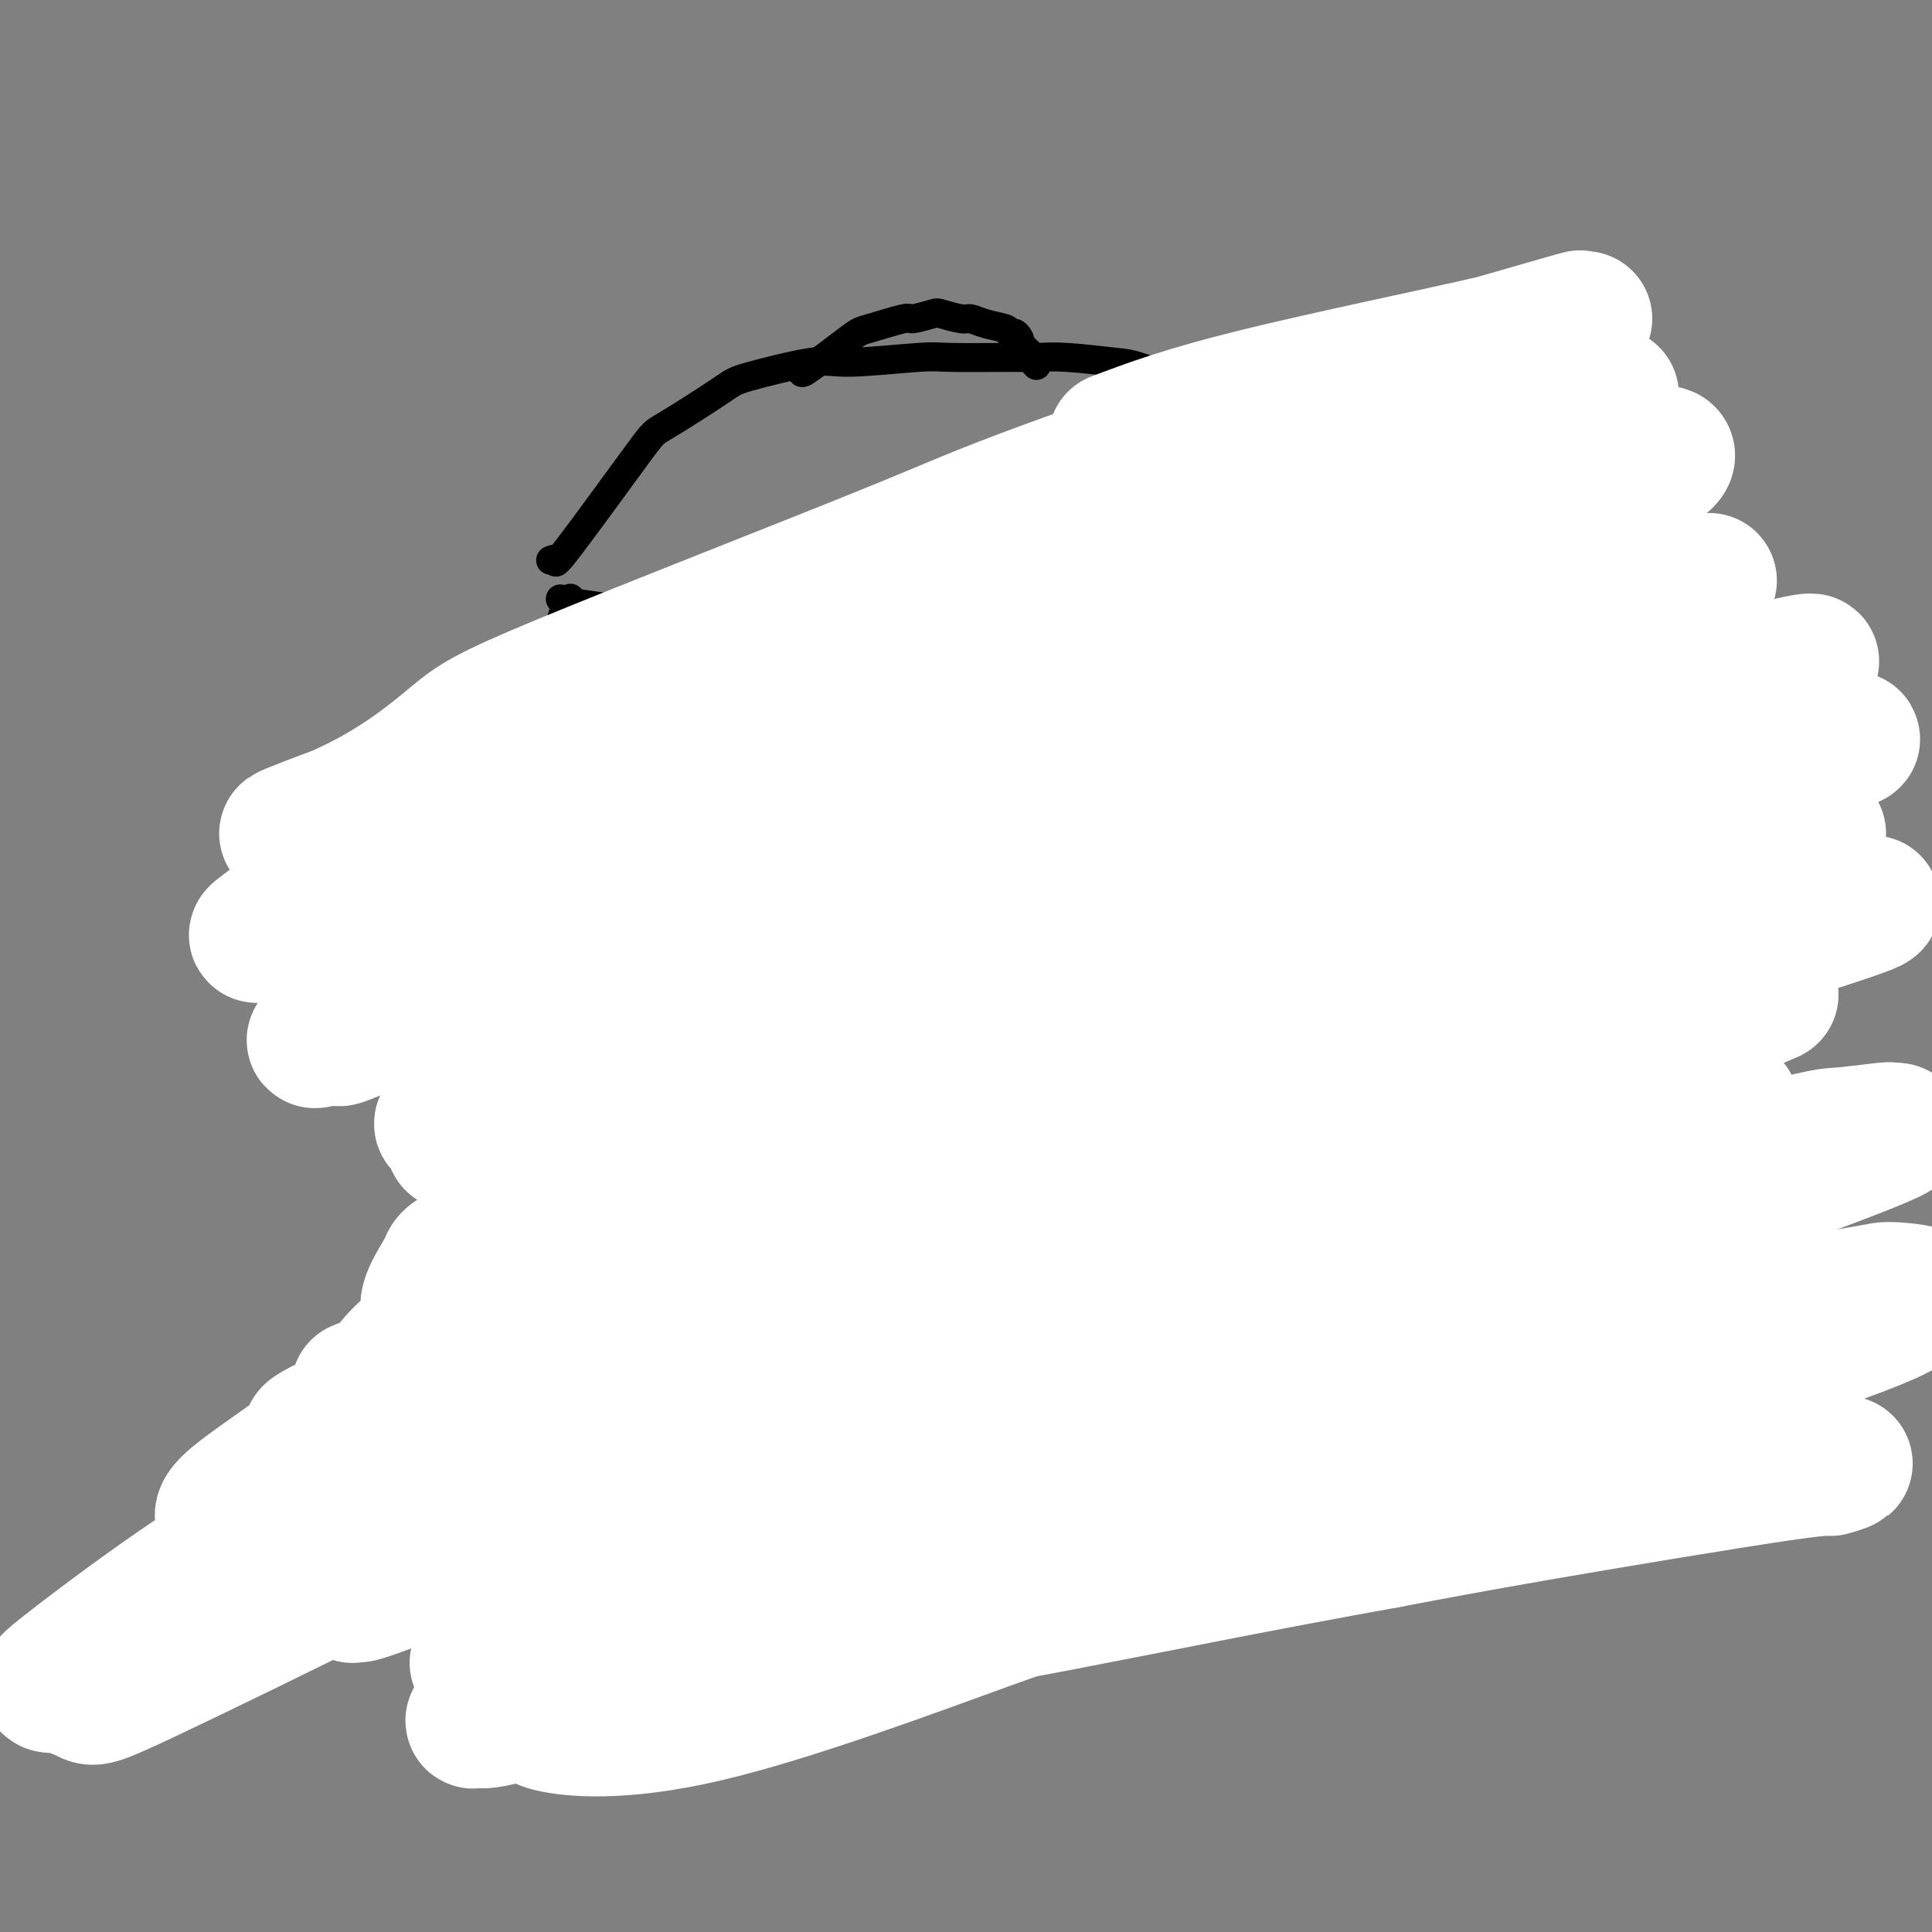
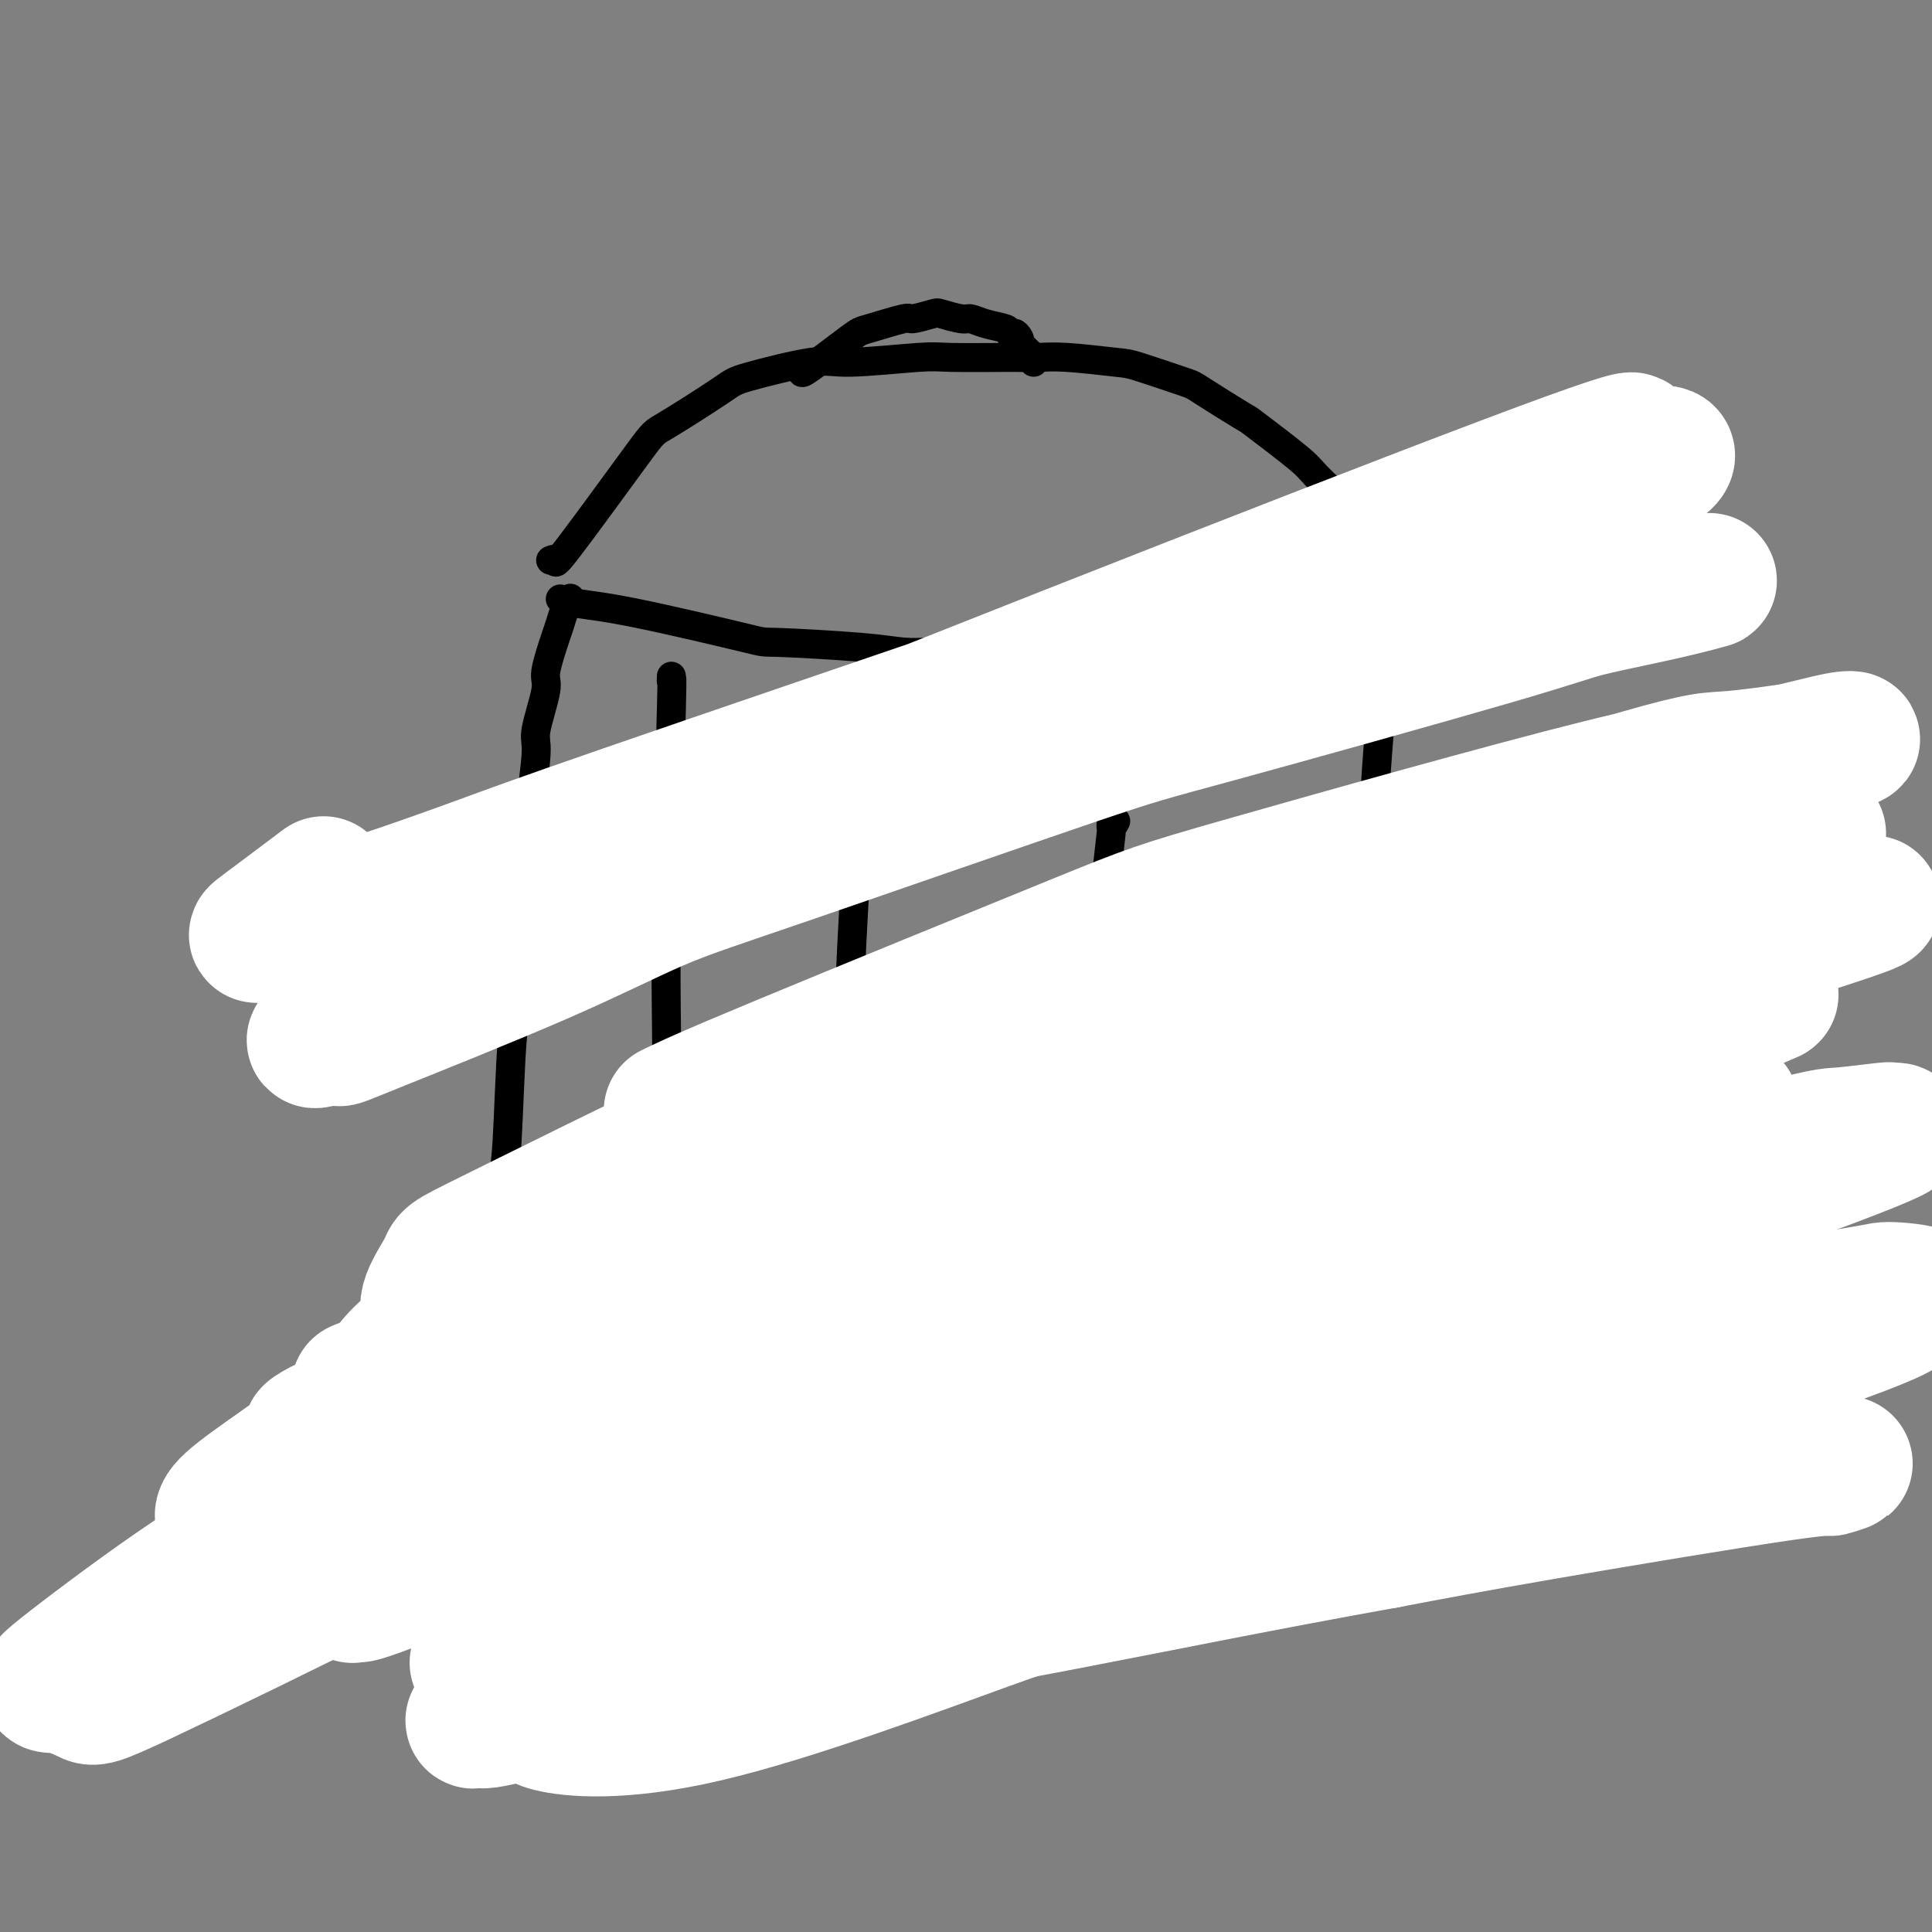
<svg xmlns="http://www.w3.org/2000/svg" viewBox="0 0 400 400" version="1.1">
  <rect x="0" y="0" width="400" height="400" fill="#808080" stroke="none" />
  <g fill="none" stroke="#000000" stroke-width="6" stroke-linecap="round" stroke-linejoin="round">
    <path d="M287,136c0.165,-1.000 0.331,-1.999 0,1c-0.331,2.999 -1.157,9.998 -2,22c-0.843,12.002 -1.701,29.007 -3,40c-1.299,10.993 -3.039,15.975 -4,20c-0.961,4.025 -1.144,7.092 -2,10c-0.856,2.908 -2.386,5.657 -3,8c-0.614,2.343 -0.312,4.279 -1,8c-0.688,3.721 -2.366,9.228 -3,12c-0.634,2.772 -0.222,2.809 0,6c0.222,3.191 0.256,9.536 0,13c-0.256,3.464 -0.801,4.047 -1,7c-0.199,2.953 -0.053,8.276 0,11c0.053,2.724 0.014,2.849 0,5c-0.014,2.151 -0.004,6.329 0,8c0.004,1.671 0.002,0.836 0,0" />
    <path d="M267,314c-0.310,0.176 -0.621,0.352 -9,1c-8.379,0.648 -24.828,1.767 -34,3c-9.172,1.233 -11.067,2.580 -13,3c-1.933,0.420 -3.905,-0.087 -10,1c-6.095,1.087 -16.312,3.770 -21,5c-4.688,1.230 -3.848,1.009 -12,3c-8.152,1.991 -25.295,6.194 -33,8c-7.705,1.806 -5.973,1.216 -8,1c-2.027,-0.216 -7.815,-0.058 -11,0c-3.185,0.058 -3.767,0.017 -4,0c-0.233,-0.017 -0.116,-0.008 0,0" />
    <path d="M107,347c-0.370,-0.865 -0.740,-1.731 -1,-1c-0.260,0.731 -0.410,3.057 -1,-5c-0.590,-8.057 -1.619,-26.498 -2,-36c-0.381,-9.502 -0.113,-10.067 0,-14c0.113,-3.933 0.071,-11.235 0,-15c-0.071,-3.765 -0.173,-3.994 0,-9c0.173,-5.006 0.619,-14.788 1,-20c0.381,-5.212 0.695,-5.855 1,-11c0.305,-5.145 0.602,-14.794 1,-20c0.398,-5.206 0.899,-5.970 1,-7c0.101,-1.030 -0.198,-2.327 0,-6c0.198,-3.673 0.895,-9.723 1,-13c0.105,-3.277 -0.380,-3.782 0,-7c0.380,-3.218 1.627,-9.149 2,-12c0.373,-2.851 -0.126,-2.621 0,-5c0.126,-2.379 0.878,-7.365 1,-10c0.122,-2.635 -0.385,-2.917 0,-5c0.385,-2.083 1.661,-5.965 2,-8c0.339,-2.035 -0.259,-2.223 0,-4c0.259,-1.777 1.376,-5.142 2,-7c0.624,-1.858 0.755,-2.209 1,-3c0.245,-0.791 0.604,-2.021 1,-3c0.396,-0.979 0.827,-1.708 1,-2c0.173,-0.292 0.086,-0.146 0,0" />
    <path d="M116,124c0.975,0.341 1.949,0.683 4,1c2.051,0.317 5.177,0.611 12,2c6.823,1.389 17.342,3.875 22,5c4.658,1.125 3.453,0.890 7,1c3.547,0.110 11.844,0.565 17,1c5.156,0.435 7.170,0.848 9,1c1.830,0.152 3.475,0.041 7,0c3.525,-0.041 8.931,-0.012 14,0c5.069,0.012 9.803,0.006 13,0c3.197,-0.006 4.857,-0.012 6,0c1.143,0.012 1.767,0.043 6,0c4.233,-0.043 12.073,-0.159 16,0c3.927,0.159 3.939,0.592 7,0c3.061,-0.592 9.171,-2.210 13,-3c3.829,-0.790 5.377,-0.751 7,-1c1.623,-0.249 3.321,-0.785 4,-1c0.679,-0.215 0.340,-0.107 0,0" />
    <path d="M114,116c0.481,-0.202 0.963,-0.404 1,0c0.037,0.404 -0.369,1.414 3,-3c3.369,-4.414 10.513,-14.252 14,-19c3.487,-4.748 3.319,-4.406 6,-6c2.681,-1.594 8.213,-5.125 11,-7c2.787,-1.875 2.828,-2.096 6,-3c3.172,-0.904 9.475,-2.491 13,-3c3.525,-0.509 4.273,0.060 8,0c3.727,-0.060 10.434,-0.749 14,-1c3.566,-0.251 3.992,-0.064 7,0c3.008,0.064 8.599,0.004 12,0c3.401,-0.004 4.614,0.048 6,0c1.386,-0.048 2.945,-0.196 6,0c3.055,0.196 7.604,0.737 10,1c2.396,0.263 2.637,0.250 5,1c2.363,0.750 6.847,2.264 9,3c2.153,0.736 1.975,0.696 4,2c2.025,1.304 6.255,3.953 8,5c1.745,1.047 1.006,0.491 3,2c1.994,1.509 6.722,5.084 9,7c2.278,1.916 2.108,2.174 5,5c2.892,2.826 8.847,8.221 12,11c3.153,2.779 3.503,2.940 7,5c3.497,2.060 10.142,6.017 14,8c3.858,1.983 4.929,1.991 6,2" />
    <path d="M313,126c3.333,1.667 1.667,0.833 0,0" />
    <path d="M166,77c0.006,0.213 0.012,0.426 2,-1c1.988,-1.426 5.958,-4.491 8,-6c2.042,-1.509 2.155,-1.463 4,-2c1.845,-0.537 5.422,-1.657 7,-2c1.578,-0.343 1.157,0.089 2,0c0.843,-0.089 2.951,-0.700 4,-1c1.049,-0.300 1.038,-0.287 2,0c0.962,0.287 2.898,0.850 4,1c1.102,0.150 1.371,-0.112 2,0c0.629,0.112 1.618,0.600 3,1c1.382,0.400 3.159,0.712 4,1c0.841,0.288 0.748,0.550 1,1c0.252,0.450 0.851,1.086 1,1c0.149,-0.086 -0.152,-0.895 0,-1c0.152,-0.105 0.758,0.493 1,1c0.242,0.507 0.120,0.923 0,1c-0.120,0.077 -0.239,-0.187 0,0c0.239,0.187 0.835,0.824 1,1c0.165,0.176 -0.100,-0.107 0,0c0.100,0.107 0.565,0.606 1,1c0.435,0.394 0.838,0.684 1,1c0.162,0.316 0.081,0.658 0,1" />
-     <path d="M214,75c1.000,1.167 0.500,0.583 0,0" />
    <path d="M139,140c-0.030,0.749 -0.061,1.498 0,1c0.061,-0.498 0.213,-2.242 0,6c-0.213,8.242 -0.792,26.470 -1,40c-0.208,13.530 -0.044,22.362 0,27c0.044,4.638 -0.031,5.083 0,11c0.031,5.917 0.167,17.306 0,23c-0.167,5.694 -0.638,5.695 -1,10c-0.362,4.305 -0.615,12.916 -1,17c-0.385,4.084 -0.901,3.641 -1,6c-0.099,2.359 0.221,7.519 0,10c-0.221,2.481 -0.983,2.283 -1,3c-0.017,0.717 0.709,2.348 1,3c0.291,0.652 0.145,0.326 0,0" />
    <path d="M178,159c-0.065,1.339 -0.129,2.677 0,2c0.129,-0.677 0.452,-3.370 0,5c-0.452,8.370 -1.679,27.802 -2,38c-0.321,10.198 0.264,11.164 0,17c-0.264,5.836 -1.376,16.544 -2,22c-0.624,5.456 -0.760,5.660 -1,10c-0.240,4.340 -0.582,12.814 -1,17c-0.418,4.186 -0.910,4.083 -1,7c-0.090,2.917 0.223,8.854 0,12c-0.223,3.146 -0.983,3.501 -1,6c-0.017,2.499 0.709,7.143 1,9c0.291,1.857 0.145,0.929 0,0" />
    <path d="M231,170c-0.504,0.876 -1.007,1.753 -1,1c0.007,-0.753 0.525,-3.135 0,2c-0.525,5.135 -2.092,17.786 -3,25c-0.908,7.214 -1.156,8.989 -2,16c-0.844,7.011 -2.283,19.258 -3,25c-0.717,5.742 -0.713,4.981 -1,8c-0.287,3.019 -0.865,9.820 -1,13c-0.135,3.180 0.174,2.739 0,5c-0.174,2.261 -0.831,7.223 -1,10c-0.169,2.777 0.151,3.368 0,5c-0.151,1.632 -0.772,4.303 -1,6c-0.228,1.697 -0.061,2.418 0,4c0.061,1.582 0.018,4.023 0,5c-0.018,0.977 -0.009,0.488 0,0" />
    <path d="M283,108c-0.204,-1.013 -0.409,-2.027 0,0c0.409,2.027 1.431,7.094 2,10c0.569,2.906 0.685,3.652 1,5c0.315,1.348 0.830,3.298 1,4c0.170,0.702 -0.006,0.157 0,0c0.006,-0.157 0.194,0.073 0,2c-0.194,1.927 -0.770,5.551 -1,7c-0.230,1.449 -0.115,0.725 0,0" />
  </g>
  <g fill="none" stroke="#FFFFFF" stroke-width="28" stroke-linecap="round" stroke-linejoin="round">
    <path d="M309,274c-19.638,2.518 -39.276,5.035 -52,7c-12.724,1.965 -18.533,3.377 -24,5c-5.467,1.623 -10.592,3.456 -24,9c-13.408,5.544 -35.098,14.800 -46,20c-10.902,5.200 -11.017,6.345 -18,10c-6.983,3.655 -20.833,9.819 -28,13c-7.167,3.181 -7.649,3.378 -9,4c-1.351,0.622 -3.570,1.669 -5,2c-1.430,0.331 -2.071,-0.054 -3,0c-0.929,0.054 -2.146,0.546 0,0c2.146,-0.546 7.653,-2.132 11,-3c3.347,-0.868 4.532,-1.020 16,-7c11.468,-5.980 33.220,-17.788 44,-24c10.780,-6.212 10.590,-6.826 27,-14c16.410,-7.174 49.421,-20.907 67,-28c17.579,-7.093 19.726,-7.547 36,-12c16.274,-4.453 46.676,-12.907 62,-17c15.324,-4.093 15.571,-3.825 18,-4c2.429,-0.175 7.039,-0.792 9,-1c1.961,-0.208 1.271,-0.006 2,0c0.729,0.006 2.877,-0.185 -5,3c-7.877,3.185 -25.780,9.745 -36,13c-10.220,3.255 -12.758,3.204 -31,9c-18.242,5.796 -52.187,17.441 -70,24c-17.813,6.559 -19.492,8.034 -33,14c-13.508,5.966 -38.845,16.422 -52,22c-13.155,5.578 -14.127,6.278 -17,7c-2.873,0.722 -7.645,1.467 -11,2c-3.355,0.533 -5.291,0.854 -6,1c-0.709,0.146 -0.191,0.116 1,0c1.191,-0.116 3.055,-0.319 6,-1c2.945,-0.681 6.973,-1.841 11,-3" />
    <path d="M149,325c11.811,-3.545 32.339,-10.406 44,-14c11.661,-3.594 14.455,-3.920 33,-9c18.545,-5.080 52.841,-14.914 71,-20c18.159,-5.086 20.181,-5.423 33,-7c12.819,-1.577 36.436,-4.393 48,-6c11.564,-1.607 11.076,-2.004 13,-2c1.924,0.004 6.262,0.408 7,1c0.738,0.592 -2.123,1.373 -3,2c-0.877,0.627 0.230,1.100 -10,5c-10.230,3.900 -31.799,11.226 -43,15c-11.201,3.774 -12.036,3.997 -30,10c-17.964,6.003 -53.057,17.788 -72,24c-18.943,6.212 -21.734,6.851 -36,12c-14.266,5.149 -40.005,14.807 -58,19c-17.995,4.193 -28.247,2.922 -32,2c-3.753,-0.922 -1.008,-1.493 1,-2c2.008,-0.507 3.278,-0.948 13,-3c9.722,-2.052 27.895,-5.713 41,-9c13.105,-3.287 21.140,-6.200 28,-8c6.860,-1.800 12.545,-2.488 31,-6c18.455,-3.512 49.682,-9.850 66,-13c16.318,-3.150 17.729,-3.113 29,-5c11.271,-1.887 32.401,-5.700 43,-7c10.599,-1.300 10.666,-0.089 12,0c1.334,0.089 3.935,-0.946 4,-1c0.065,-0.054 -2.405,0.872 -3,1c-0.595,0.128 0.686,-0.542 -10,1c-10.686,1.542 -33.339,5.298 -49,8c-15.661,2.702 -24.331,4.351 -33,6" />
    <path d="M287,319c-26.951,4.841 -46.827,8.945 -68,13c-21.173,4.055 -43.642,8.062 -57,11c-13.358,2.938 -17.604,4.807 -23,6c-5.396,1.193 -11.943,1.711 -19,3c-7.057,1.289 -14.625,3.348 -18,4c-3.375,0.652 -2.555,-0.104 -3,0c-0.445,0.104 -2.153,1.067 0,-1c2.153,-2.067 8.168,-7.162 11,-10c2.832,-2.838 2.482,-3.417 17,-11c14.518,-7.583 43.904,-22.171 59,-30c15.096,-7.829 15.901,-8.899 34,-16c18.099,-7.101 53.493,-20.232 70,-27c16.507,-6.768 14.129,-7.173 30,-11c15.871,-3.827 49.991,-11.077 63,-14c13.009,-2.923 4.908,-1.520 -4,1c-8.908,2.520 -18.622,6.156 -29,9c-10.378,2.844 -21.422,4.896 -30,7c-8.578,2.104 -14.692,4.258 -35,10c-20.308,5.742 -54.810,15.071 -73,20c-18.190,4.929 -20.069,5.460 -35,11c-14.931,5.540 -42.913,16.091 -57,21c-14.087,4.909 -14.280,4.178 -20,6c-5.720,1.822 -16.967,6.199 -22,8c-5.033,1.801 -3.852,1.028 -4,1c-0.148,-0.028 -1.625,0.689 -1,0c0.625,-0.689 3.353,-2.783 5,-4c1.647,-1.217 2.213,-1.559 13,-7c10.787,-5.441 31.796,-15.983 46,-23c14.204,-7.017 21.602,-10.508 29,-14" />
    <path d="M166,282c28.256,-12.729 52.896,-20.550 67,-25c14.104,-4.450 17.671,-5.528 33,-9c15.329,-3.472 42.419,-9.340 56,-12c13.581,-2.660 13.654,-2.114 18,-3c4.346,-0.886 12.967,-3.205 16,-4c3.033,-0.795 0.479,-0.064 1,0c0.521,0.064 4.118,-0.537 -2,1c-6.118,1.537 -21.951,5.212 -31,7c-9.049,1.788 -11.312,1.691 -31,7c-19.688,5.309 -56.799,16.026 -76,22c-19.201,5.974 -20.492,7.207 -39,15c-18.508,7.793 -54.232,22.147 -73,30c-18.768,7.853 -20.581,9.207 -32,15c-11.419,5.793 -32.445,16.025 -43,21c-10.555,4.975 -10.638,4.691 -12,4c-1.362,-0.691 -4.001,-1.790 -6,-2c-1.999,-0.210 -3.358,0.468 1,-3c4.358,-3.468 14.431,-11.081 23,-17c8.569,-5.919 15.632,-10.145 21,-14c5.368,-3.855 9.040,-7.339 27,-16c17.960,-8.661 50.208,-22.499 67,-30c16.792,-7.501 18.129,-8.665 36,-15c17.871,-6.335 52.278,-17.840 70,-24c17.722,-6.160 18.760,-6.973 31,-10c12.240,-3.027 35.684,-8.267 48,-11c12.316,-2.733 13.506,-2.960 17,-3c3.494,-0.040 9.293,0.105 12,0c2.707,-0.105 2.324,-0.461 -3,2c-5.324,2.461 -15.587,7.740 -25,11c-9.413,3.260 -17.975,4.503 -29,7c-11.025,2.497 -24.512,6.249 -38,10" />
    <path d="M270,236c-34.388,10.066 -86.858,26.732 -121,39c-34.142,12.268 -49.957,20.137 -60,25c-10.043,4.863 -14.313,6.718 -21,9c-6.687,2.282 -15.792,4.989 -19,6c-3.208,1.011 -0.520,0.326 -1,0c-0.480,-0.326 -4.128,-0.294 0,-4c4.128,-3.706 16.034,-11.151 17,-13c0.966,-1.849 -9.007,1.899 22,-12c31.007,-13.899 102.993,-45.446 138,-60c35.007,-14.554 33.036,-12.114 38,-13c4.964,-0.886 16.862,-5.099 35,-10c18.138,-4.901 42.517,-10.490 55,-13c12.483,-2.510 13.070,-1.943 17,-2c3.930,-0.057 11.204,-0.740 15,-1c3.796,-0.260 4.115,-0.096 -2,2c-6.115,2.096 -18.664,6.125 -30,9c-11.336,2.875 -21.459,4.597 -30,6c-8.541,1.403 -15.500,2.487 -35,8c-19.500,5.513 -51.539,15.453 -69,21c-17.461,5.547 -20.342,6.699 -33,12c-12.658,5.301 -35.093,14.750 -57,23c-21.907,8.250 -43.288,15.302 -51,18c-7.712,2.698 -1.757,1.041 1,-1c2.757,-2.041 2.316,-4.467 13,-11c10.684,-6.533 32.493,-17.174 44,-23c11.507,-5.826 12.714,-6.838 29,-14c16.286,-7.162 47.653,-20.475 67,-28c19.347,-7.525 26.673,-9.263 34,-11" />
    <path d="M266,198c28.074,-9.610 47.757,-14.135 60,-17c12.243,-2.865 17.044,-4.071 22,-5c4.956,-0.929 10.067,-1.581 15,-2c4.933,-0.419 9.687,-0.605 12,-1c2.313,-0.395 2.185,-0.999 -2,0c-4.185,0.999 -12.425,3.600 -20,6c-7.575,2.400 -14.483,4.598 -26,7c-11.517,2.402 -27.643,5.006 -65,19c-37.357,13.994 -95.944,39.377 -122,50c-26.056,10.623 -19.580,6.486 -24,8c-4.420,1.514 -19.737,8.679 -25,9c-5.263,0.321 -0.474,-6.204 1,-9c1.474,-2.796 -0.367,-1.865 10,-7c10.367,-5.135 32.942,-16.337 45,-22c12.058,-5.663 13.597,-5.788 31,-13c17.403,-7.212 50.668,-21.512 68,-29c17.332,-7.488 18.729,-8.165 34,-13c15.271,-4.835 44.414,-13.827 59,-18c14.586,-4.173 14.614,-3.527 20,-4c5.386,-0.473 16.129,-2.064 21,-3c4.871,-0.936 3.872,-1.219 2,-1c-1.872,0.219 -4.615,0.938 -9,2c-4.385,1.062 -10.413,2.467 -15,3c-4.587,0.533 -7.735,0.192 -27,5c-19.265,4.808 -54.648,14.763 -73,20c-18.352,5.237 -19.672,5.756 -35,12c-15.328,6.244 -44.665,18.213 -61,25c-16.335,6.787 -19.667,8.394 -23,10" />
-     <path d="M139,230c-24.240,9.655 -25.340,10.291 -27,11c-1.660,0.709 -3.880,1.491 -4,1c-0.120,-0.491 1.860,-2.255 2,-3c0.140,-0.745 -1.559,-0.469 6,-5c7.559,-4.531 24.378,-13.868 37,-20c12.622,-6.132 21.048,-9.060 28,-12c6.952,-2.940 12.430,-5.892 29,-13c16.570,-7.108 44.231,-18.373 59,-24c14.769,-5.627 16.647,-5.615 29,-9c12.353,-3.385 35.182,-10.168 46,-13c10.818,-2.832 9.625,-1.712 16,-3c6.375,-1.288 20.319,-4.985 13,-2c-7.319,2.985 -35.901,12.652 -53,18c-17.099,5.348 -22.714,6.378 -33,9c-10.286,2.622 -25.242,6.836 -36,10c-10.758,3.164 -17.318,5.278 -35,12c-17.682,6.722 -46.484,18.052 -61,24c-14.516,5.948 -14.745,6.513 -23,10c-8.255,3.487 -24.538,9.895 -32,13c-7.462,3.105 -6.105,2.906 -6,2c0.105,-0.906 -1.041,-2.519 -2,-3c-0.959,-0.481 -1.730,0.170 7,-5c8.730,-5.170 26.959,-16.159 37,-22c10.041,-5.841 11.892,-6.532 26,-13c14.108,-6.468 40.474,-18.712 57,-26c16.526,-7.288 23.213,-9.619 30,-13c6.787,-3.381 13.675,-7.814 28,-13c14.325,-5.186 36.088,-11.127 47,-14c10.912,-2.873 10.975,-2.678 13,-3c2.025,-0.322 6.013,-1.161 10,-2" />
    <path d="M347,122c11.826,-3.149 6.390,-1.523 0,0c-6.390,1.523 -13.734,2.941 -18,4c-4.266,1.059 -5.453,1.759 -20,6c-14.547,4.241 -42.452,12.022 -57,16c-14.548,3.978 -15.737,4.152 -30,9c-14.263,4.848 -41.600,14.372 -58,20c-16.400,5.628 -21.864,7.362 -28,10c-6.136,2.638 -12.944,6.179 -24,11c-11.056,4.821 -26.361,10.922 -34,14c-7.639,3.078 -7.612,3.133 -8,3c-0.388,-0.133 -1.191,-0.454 -3,0c-1.809,0.454 -4.623,1.683 4,-4c8.623,-5.683 28.684,-18.279 30,-22c1.316,-3.721 -16.113,1.434 26,-16c42.113,-17.434 143.769,-57.458 185,-73c41.231,-15.542 22.038,-6.603 18,-4c-4.038,2.603 7.078,-1.132 12,-2c4.922,-0.868 3.650,1.130 0,3c-3.650,1.870 -9.677,3.612 -14,5c-4.323,1.388 -6.941,2.423 -24,8c-17.059,5.577 -48.561,15.697 -65,21c-16.439,5.303 -17.817,5.789 -36,12c-18.183,6.211 -53.171,18.147 -73,25c-19.829,6.853 -24.498,8.624 -31,11c-6.502,2.376 -14.835,5.359 -23,8c-8.165,2.641 -16.160,4.942 -20,6c-3.840,1.058 -3.526,0.874 -1,-1c2.526,-1.874 7.263,-5.437 12,-9" />
-     <path d="M67,183c2.530,-2.548 3.355,-3.920 17,-11c13.645,-7.080 40.110,-19.870 54,-27c13.890,-7.130 15.205,-8.601 32,-15c16.795,-6.399 49.072,-17.725 68,-24c18.928,-6.275 24.509,-7.498 31,-9c6.491,-1.502 13.893,-3.281 25,-6c11.107,-2.719 25.921,-6.376 33,-8c7.079,-1.624 6.425,-1.216 6,-1c-0.425,0.216 -0.620,0.239 0,0c0.620,-0.239 2.056,-0.741 -4,1c-6.056,1.741 -19.605,5.724 -27,8c-7.395,2.276 -8.638,2.844 -26,8c-17.362,5.156 -50.845,14.901 -65,19c-14.155,4.099 -8.983,2.552 -35,12c-26.017,9.448 -83.224,29.889 -105,38c-21.776,8.111 -8.121,3.890 2,-1c10.121,-4.890 16.709,-10.450 21,-14c4.291,-3.550 6.287,-5.092 23,-12c16.713,-6.908 48.145,-19.183 65,-26c16.855,-6.817 19.134,-8.177 35,-14c15.866,-5.823 45.321,-16.111 60,-21c14.679,-4.889 14.582,-4.380 21,-6c6.418,-1.620 19.349,-5.371 25,-7c5.651,-1.629 4.020,-1.138 4,-1c-0.020,0.138 1.569,-0.076 1,0c-0.569,0.076 -3.297,0.443 -5,1c-1.703,0.557 -2.382,1.304 -14,4c-11.618,2.696 -34.177,7.342 -49,11c-14.823,3.658 -21.912,6.329 -29,9" />
  </g>
</svg>